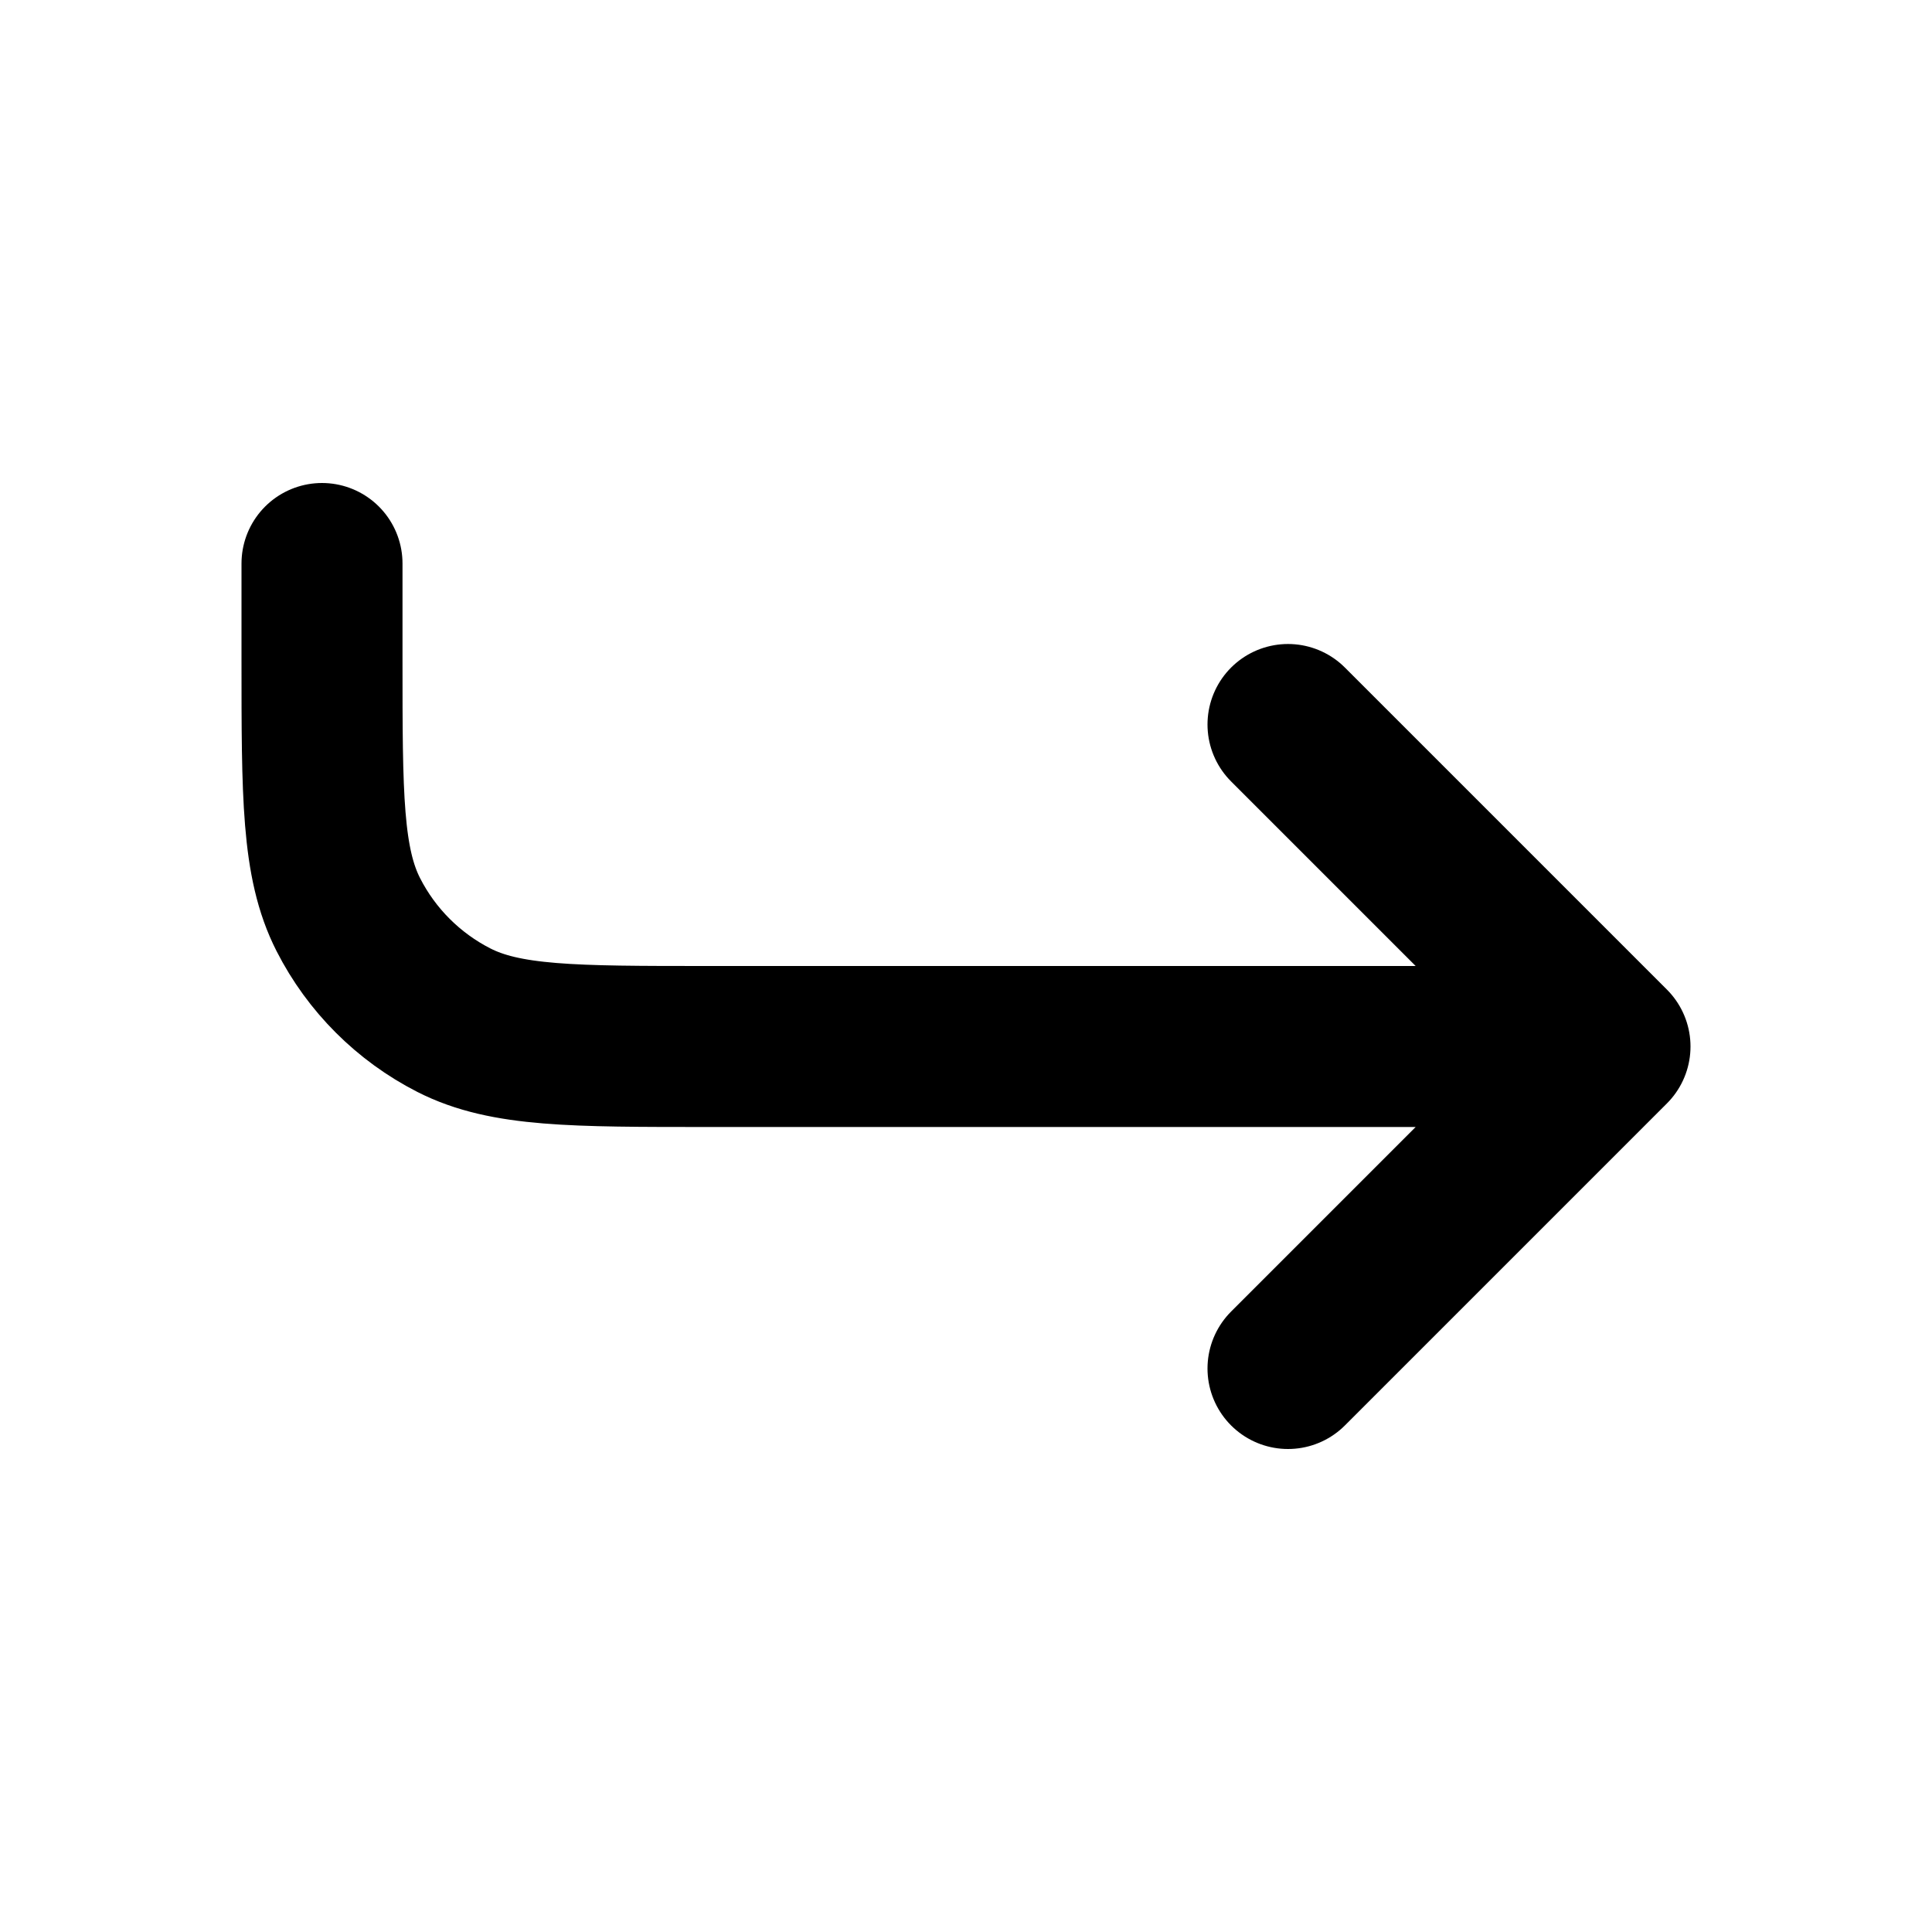
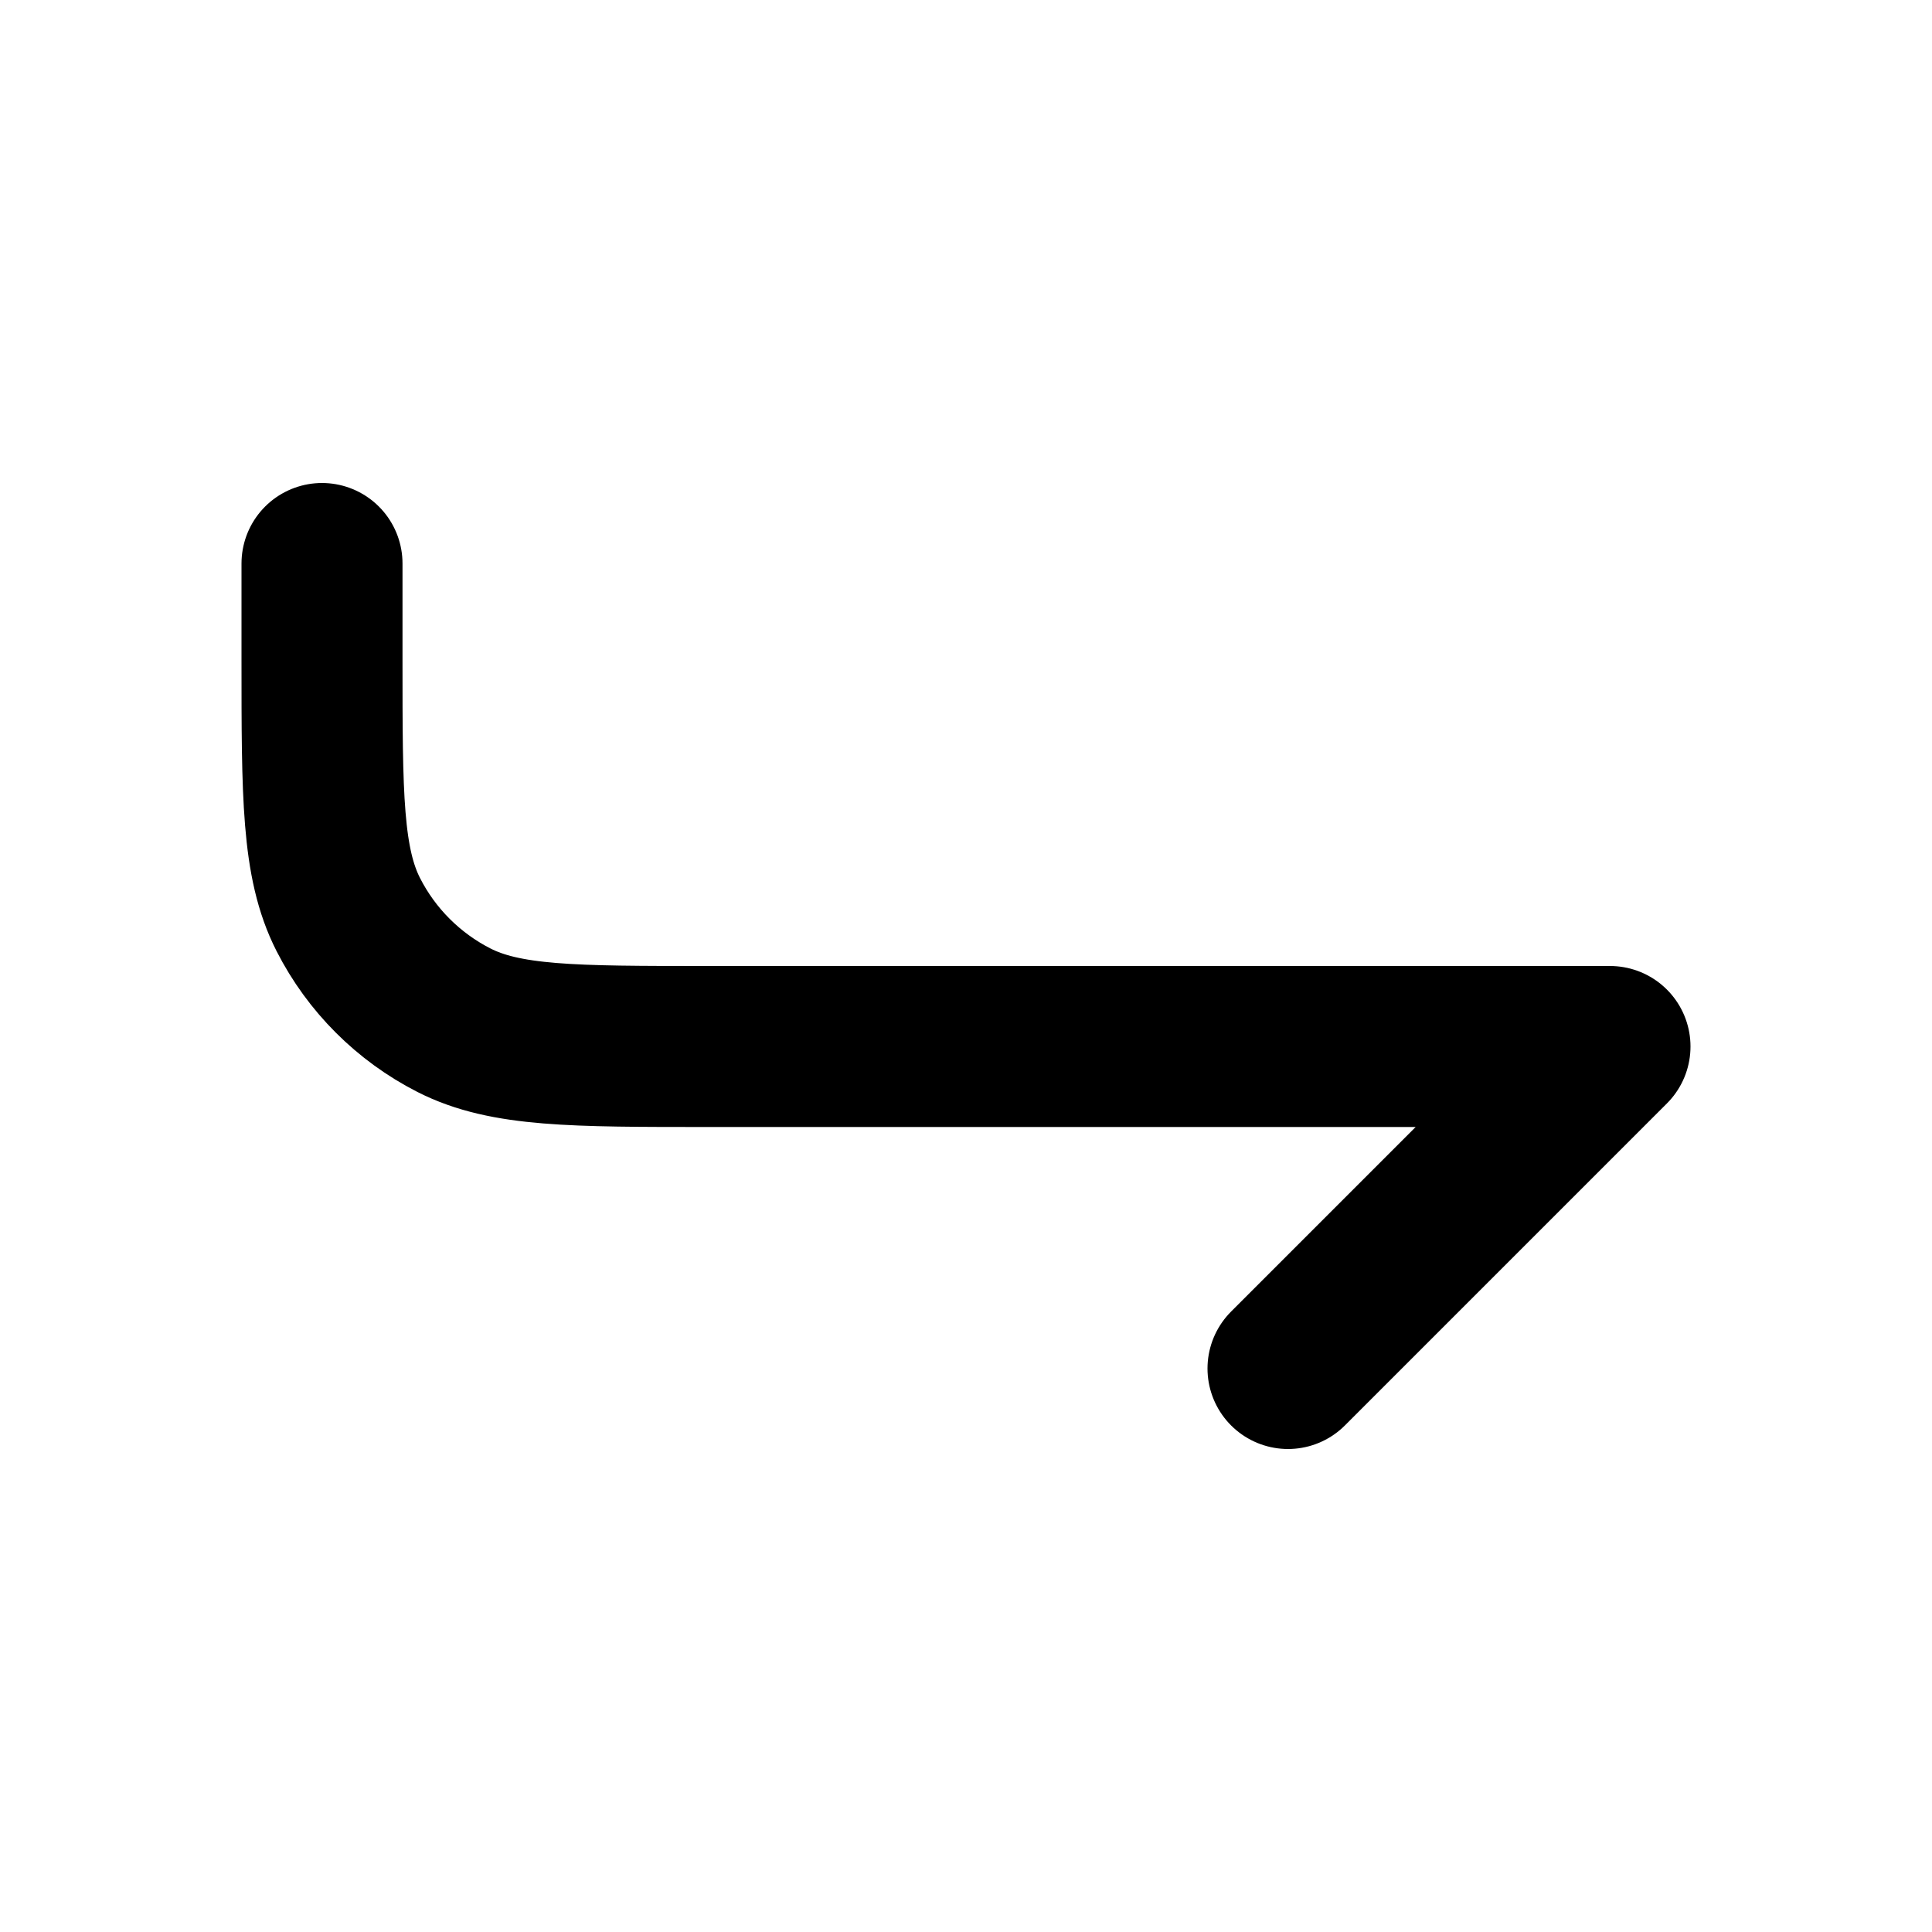
<svg xmlns="http://www.w3.org/2000/svg" width="24" height="24" viewBox="0 0 24 24" fill="none">
-   <path d="M4 7V8.2C4 9.88 4 10.72 4.327 11.362C4.615 11.927 5.074 12.385 5.638 12.673C6.28 13 7.12 13 8.8 13H20M20 13L16 9M20 13L16 17" stroke="black" stroke-width="2" stroke-linecap="round" stroke-linejoin="round" />
+   <path d="M4 7V8.2C4 9.88 4 10.72 4.327 11.362C4.615 11.927 5.074 12.385 5.638 12.673C6.28 13 7.12 13 8.8 13H20M20 13M20 13L16 17" stroke="black" stroke-width="2" stroke-linecap="round" stroke-linejoin="round" />
</svg>